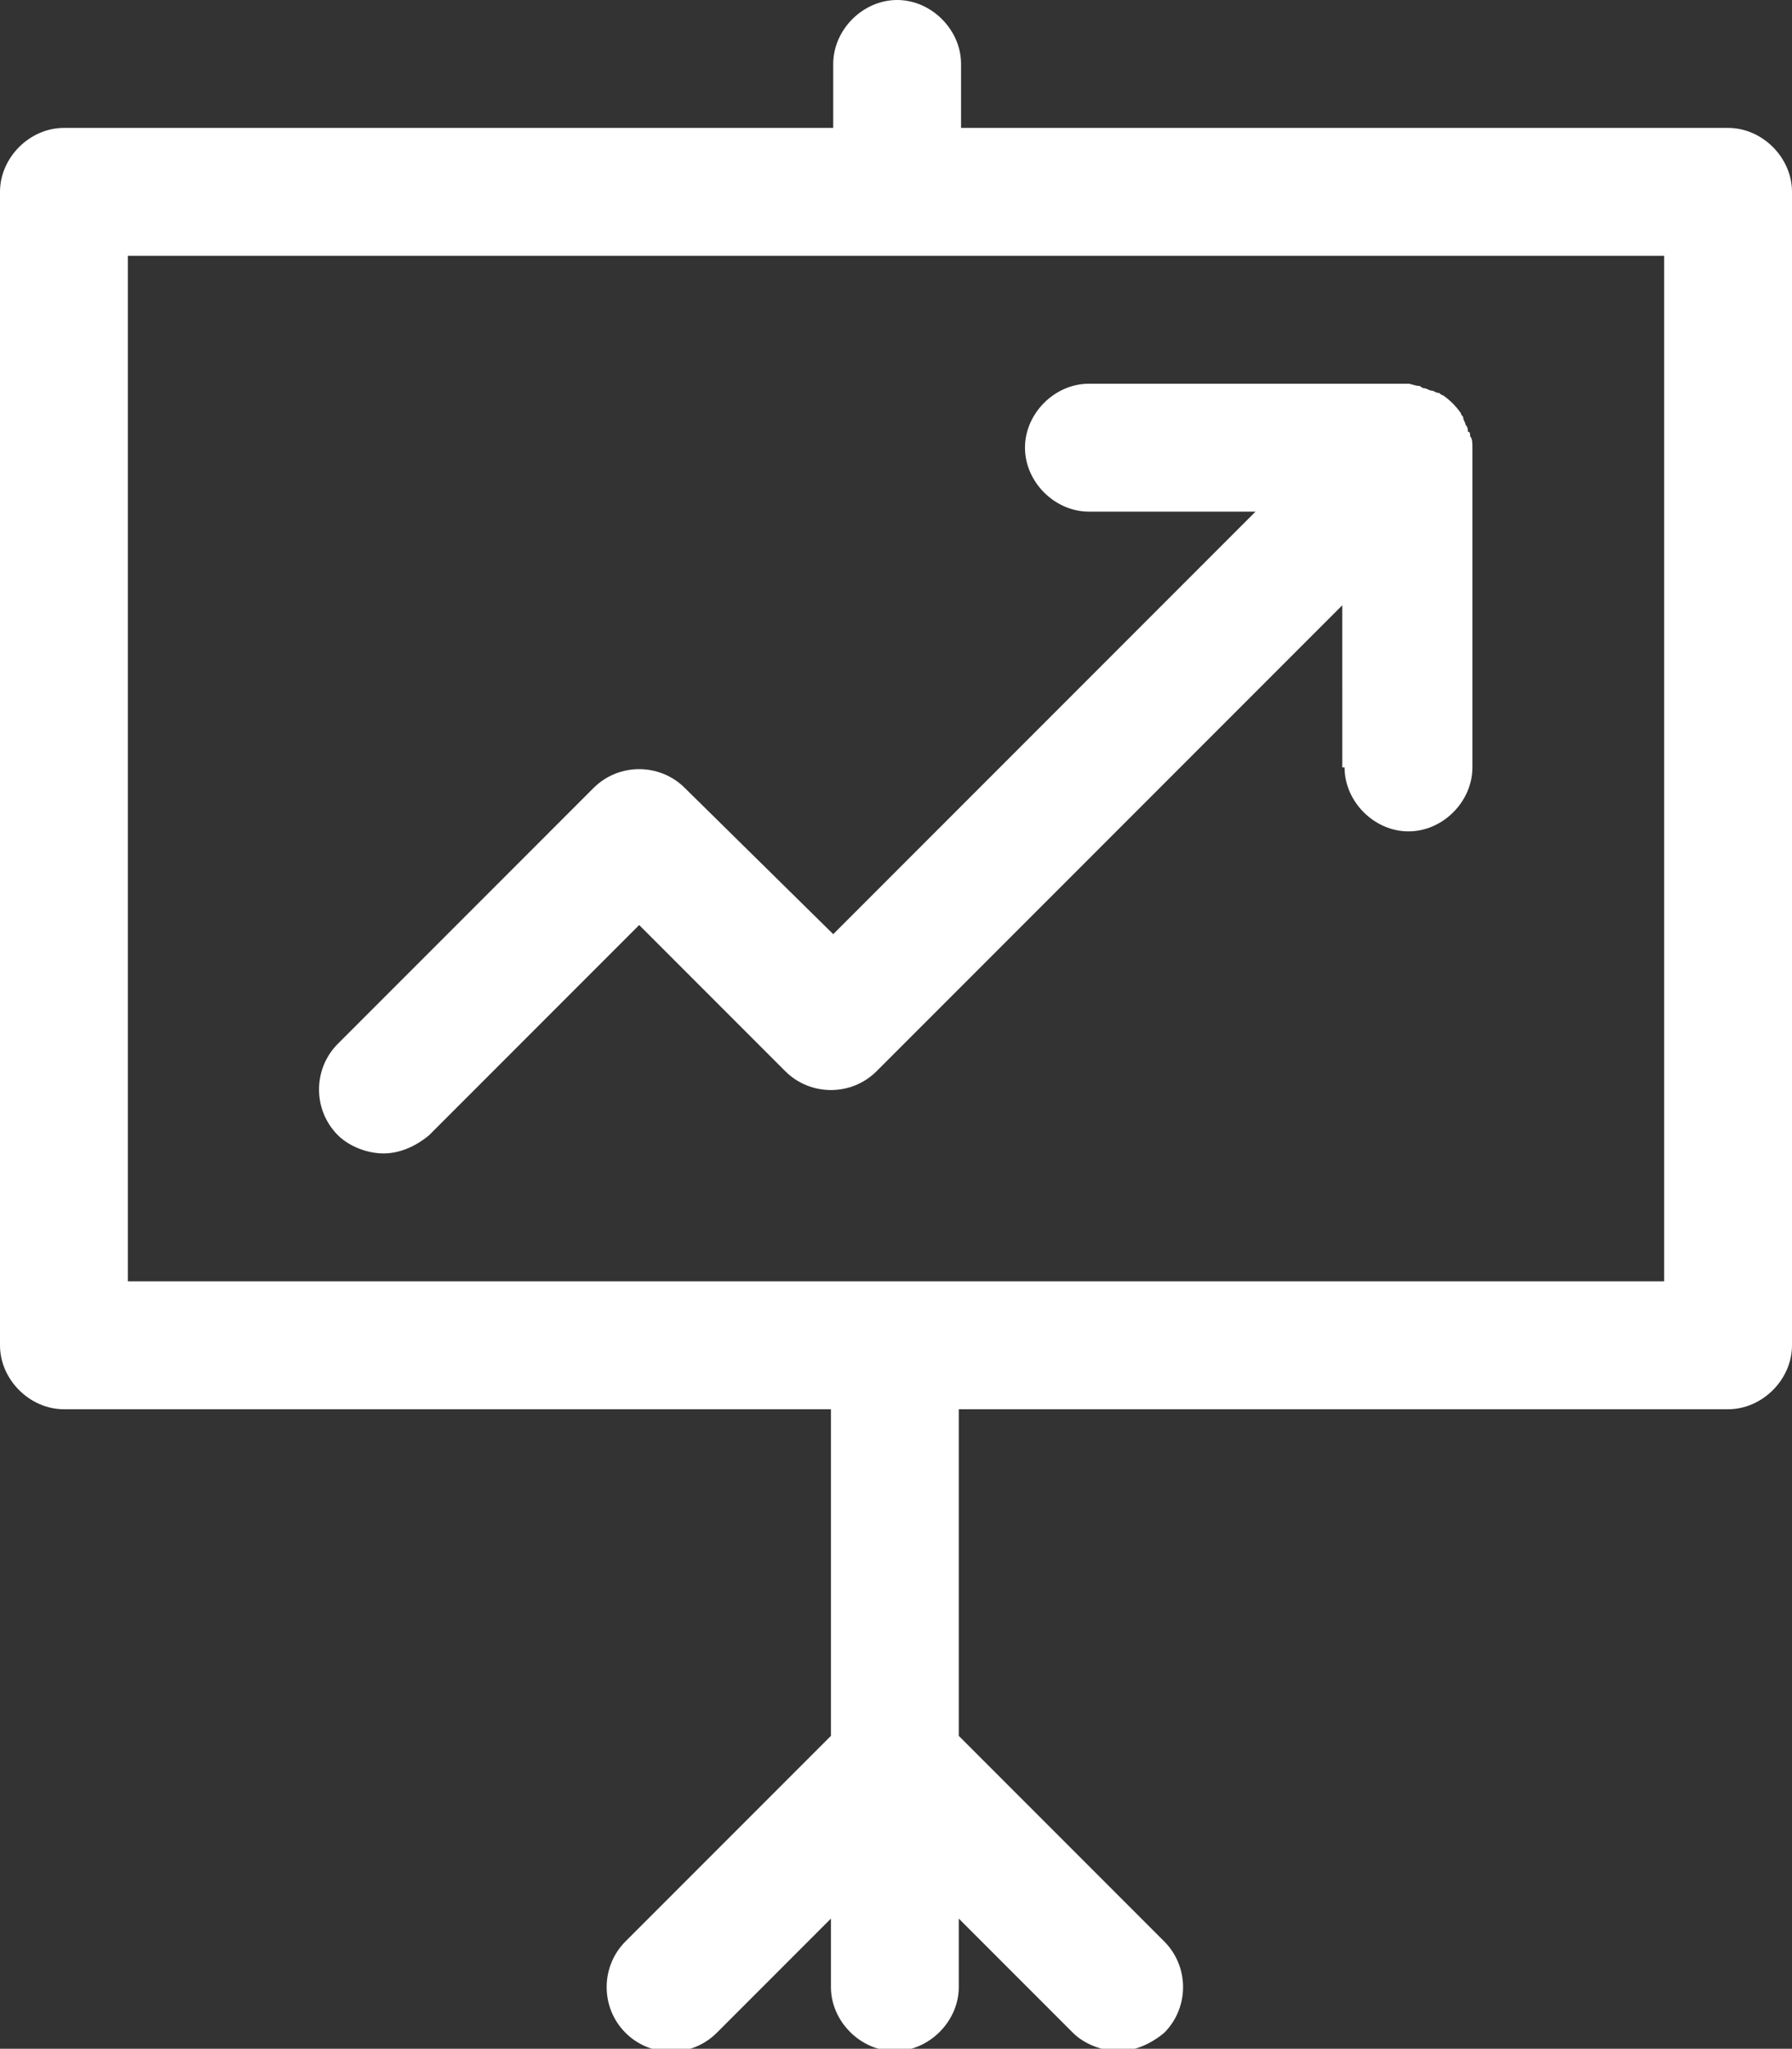
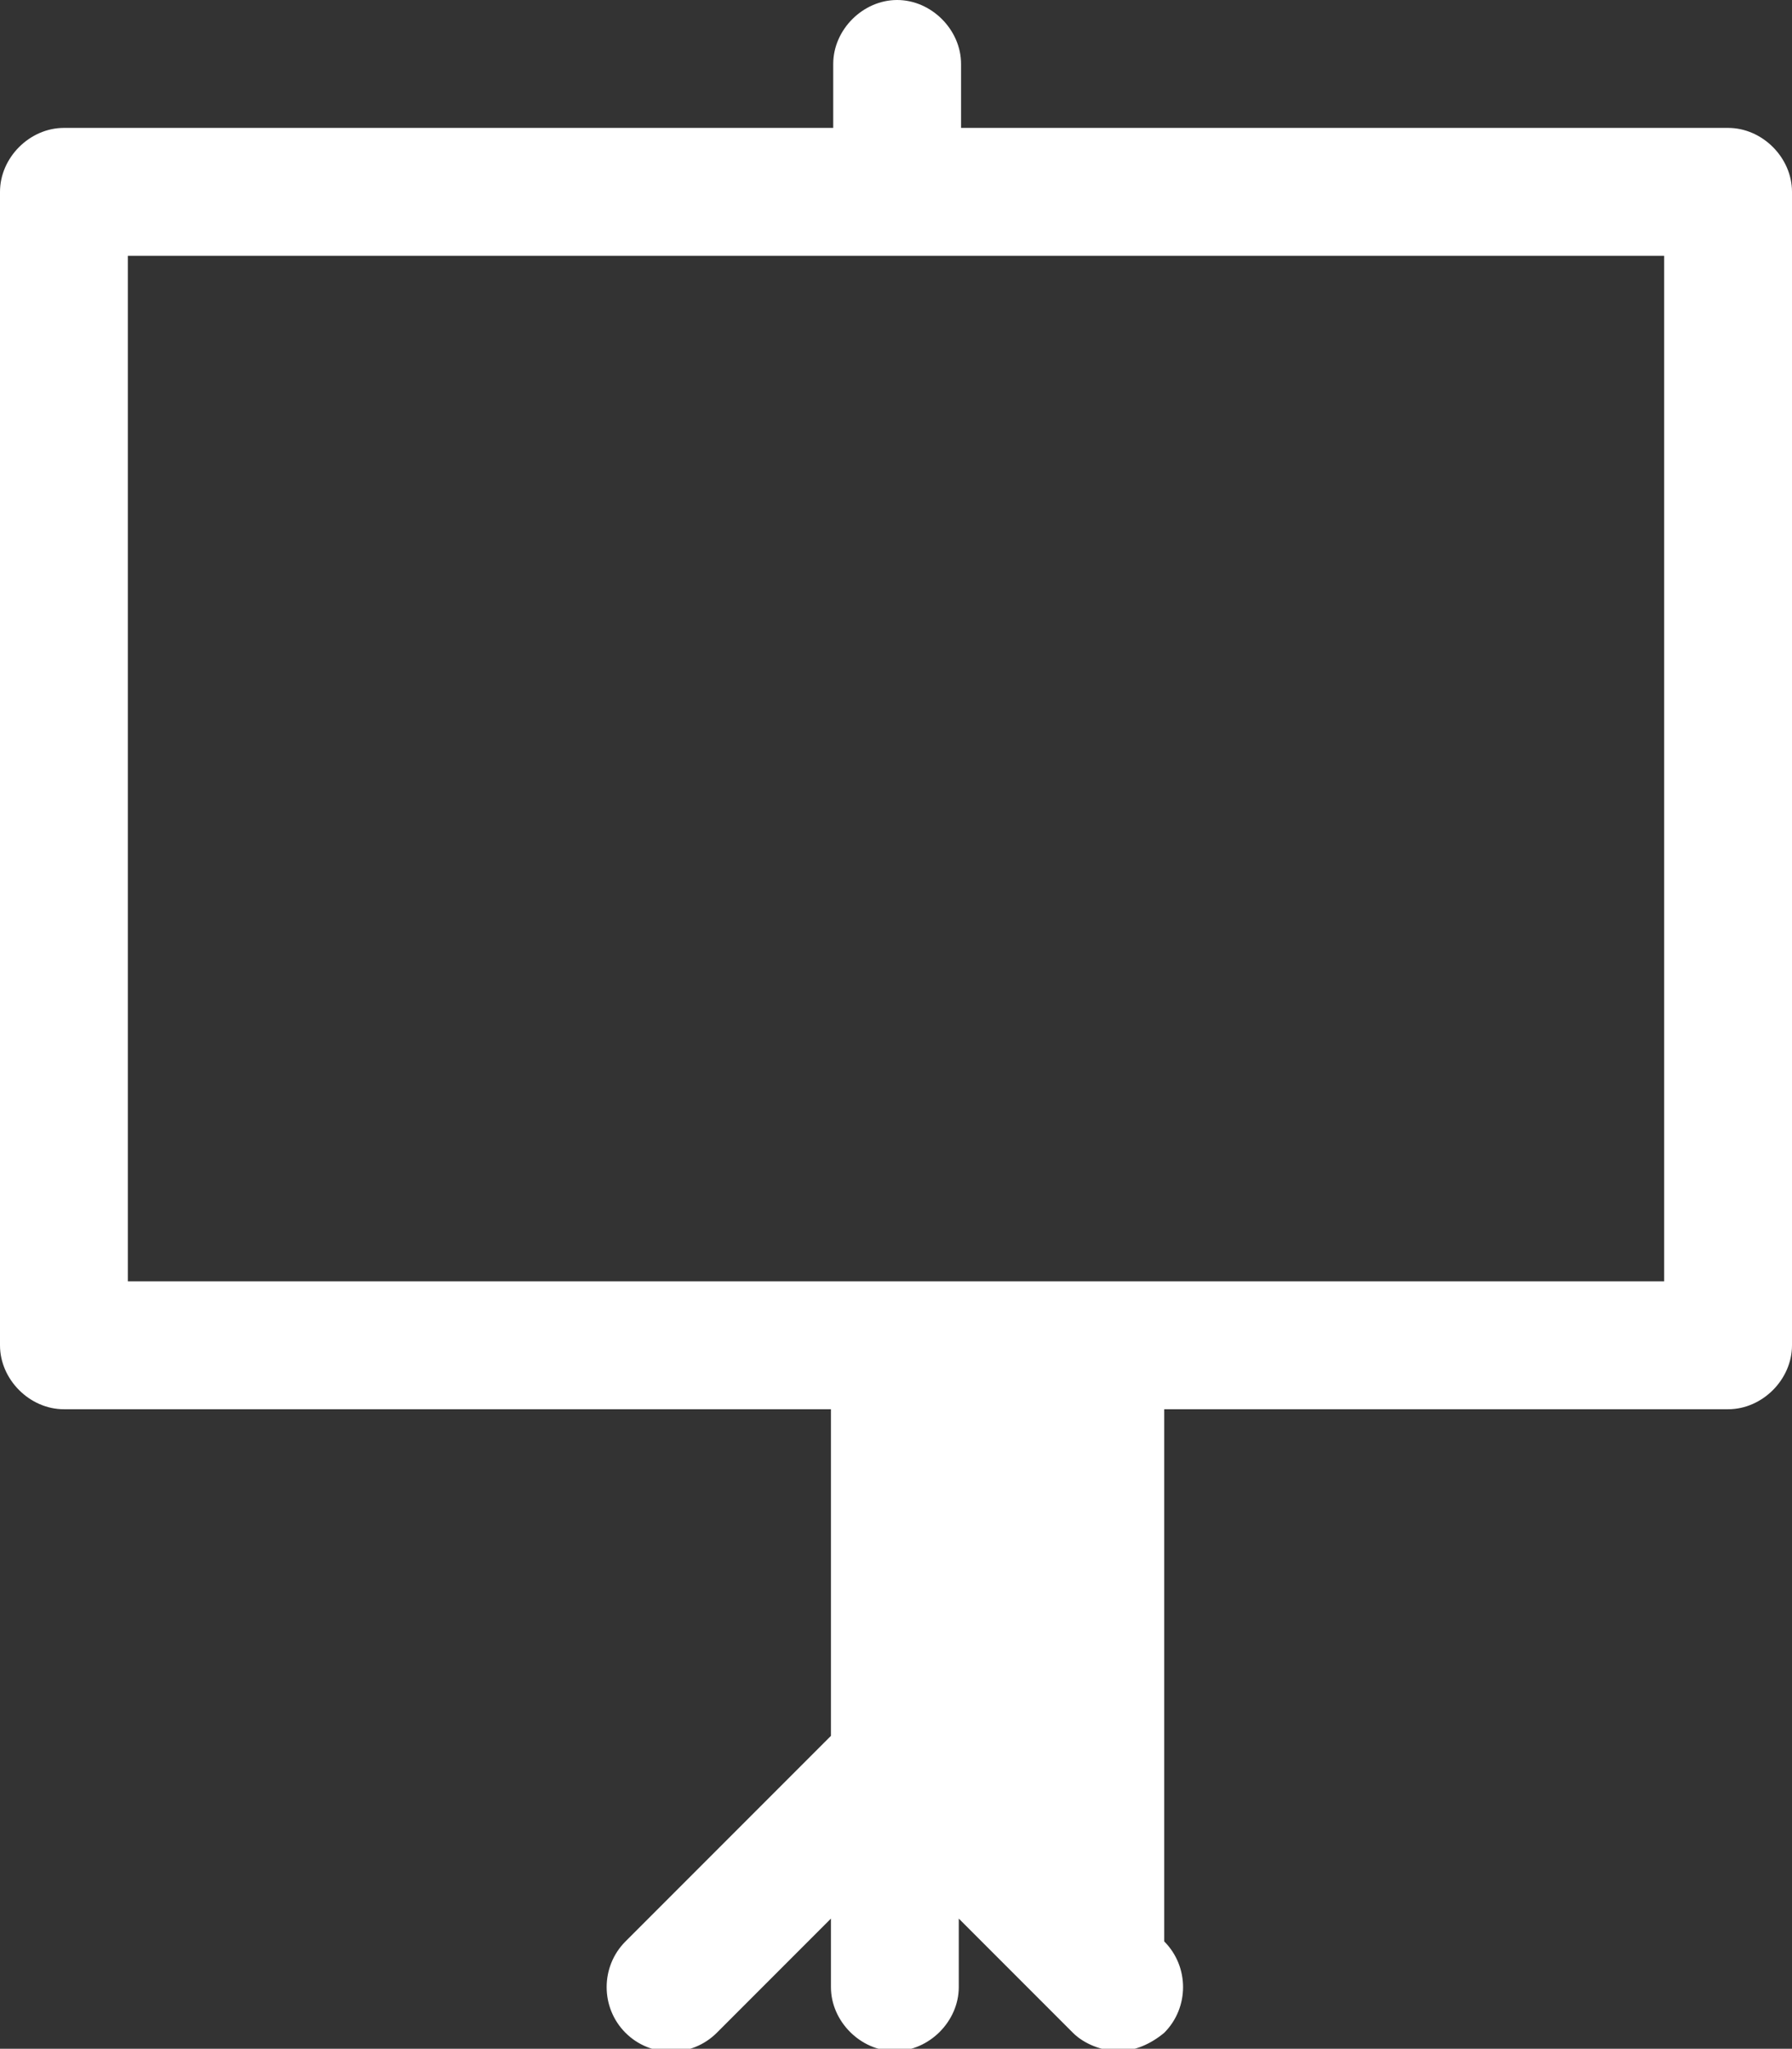
<svg xmlns="http://www.w3.org/2000/svg" version="1.1" id="Capa_1" x="0px" y="0px" viewBox="0 0 78.5 89.7" enable-background="new 0 0 78.5 89.7" xml:space="preserve">
  <rect x="0" y="0" width="78.5" height="89.7" fill="#333333" stroke="none" />
  <g>
-     <path fill="#FFFFFF" d="M75.7,61.7c1.5,0,2.8-1.3,2.8-2.8V8.4c0-1.5-1.3-2.8-2.8-2.8H42.1V2.8c0-1.5-1.3-2.8-2.8-2.8   c-1.5,0-2.8,1.3-2.8,2.8v2.8H2.8C1.3,5.6,0,6.9,0,8.4v50.5c0,1.5,1.3,2.8,2.8,2.8h33.6v14.3l-9,9c-1.1,1.1-1.1,2.9,0,4   c1.1,1.1,2.9,1.1,4,0l5-5v3c0,1.5,1.3,2.8,2.8,2.8c1.5,0,2.8-1.3,2.8-2.8v-3l5,5c0.5,0.5,1.3,0.8,2,0.8c0.7,0,1.4-0.3,2-0.8   c1.1-1.1,1.1-2.9,0-4l-9-9V61.7H75.7z M5.6,11.2h67.3v44.9H5.6V11.2z" />
-     <path fill="#FFFFFF" d="M58.9,33.6c0,1.5,1.3,2.8,2.8,2.8c1.5,0,2.8-1.3,2.8-2.8v-14c0-0.2,0-0.4-0.1-0.5c0-0.1,0-0.2-0.1-0.2   c0-0.1,0-0.2-0.1-0.3c0-0.1-0.1-0.2-0.1-0.3c0-0.1-0.1-0.1-0.1-0.2c-0.2-0.3-0.5-0.6-0.8-0.8c-0.1,0-0.1-0.1-0.2-0.1   c-0.1,0-0.2-0.1-0.3-0.1c-0.1,0-0.2-0.1-0.3-0.1c-0.1,0-0.2-0.1-0.2-0.1c-0.2,0-0.4-0.1-0.5-0.1h-14c-1.5,0-2.8,1.3-2.8,2.8   c0,1.5,1.3,2.8,2.8,2.8h7.3L36.5,40.9L30,34.5c-1.1-1.1-2.9-1.1-4,0L14.8,45.7c-1.1,1.1-1.1,2.9,0,4c0.5,0.5,1.3,0.8,2,0.8   c0.7,0,1.4-0.3,2-0.8l9.2-9.2l6.4,6.4c1.1,1.1,2.9,1.1,4,0l20.4-20.4V33.6z" />
+     <path fill="#FFFFFF" d="M75.7,61.7c1.5,0,2.8-1.3,2.8-2.8V8.4c0-1.5-1.3-2.8-2.8-2.8H42.1V2.8c0-1.5-1.3-2.8-2.8-2.8   c-1.5,0-2.8,1.3-2.8,2.8v2.8H2.8C1.3,5.6,0,6.9,0,8.4v50.5c0,1.5,1.3,2.8,2.8,2.8h33.6v14.3l-9,9c-1.1,1.1-1.1,2.9,0,4   c1.1,1.1,2.9,1.1,4,0l5-5v3c0,1.5,1.3,2.8,2.8,2.8c1.5,0,2.8-1.3,2.8-2.8v-3l5,5c0.5,0.5,1.3,0.8,2,0.8c0.7,0,1.4-0.3,2-0.8   c1.1-1.1,1.1-2.9,0-4V61.7H75.7z M5.6,11.2h67.3v44.9H5.6V11.2z" />
  </g>
</svg>